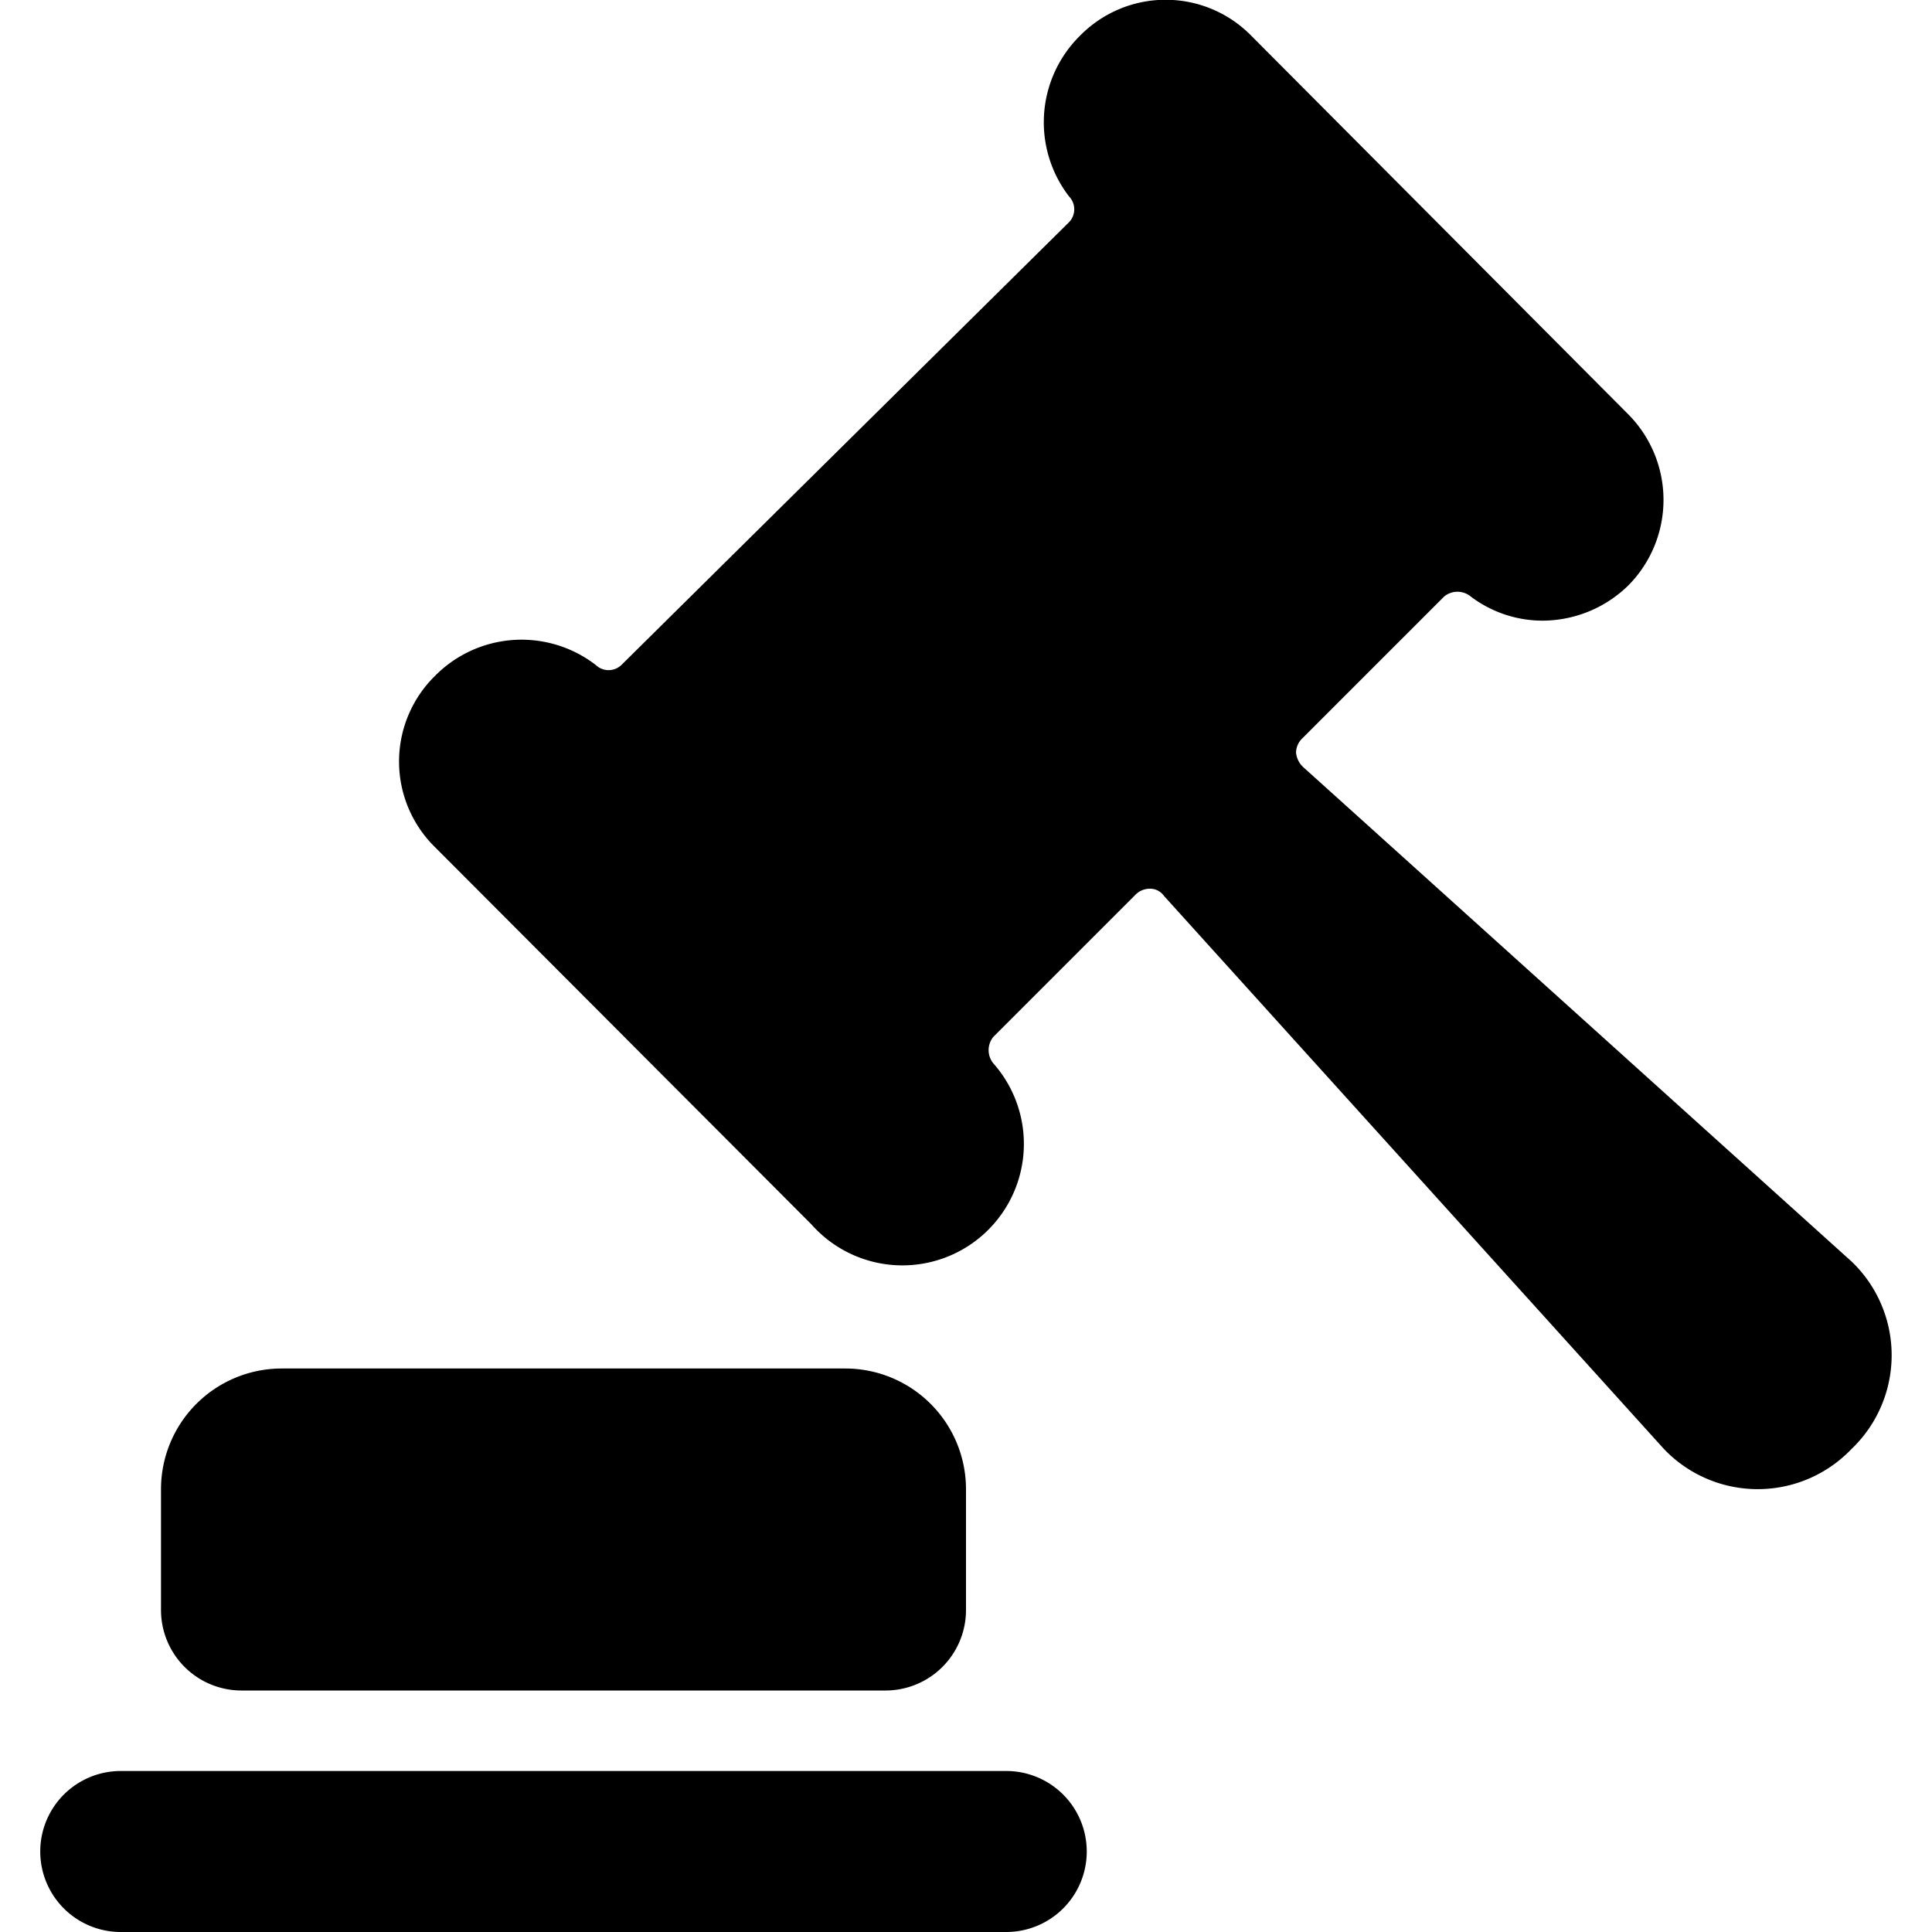
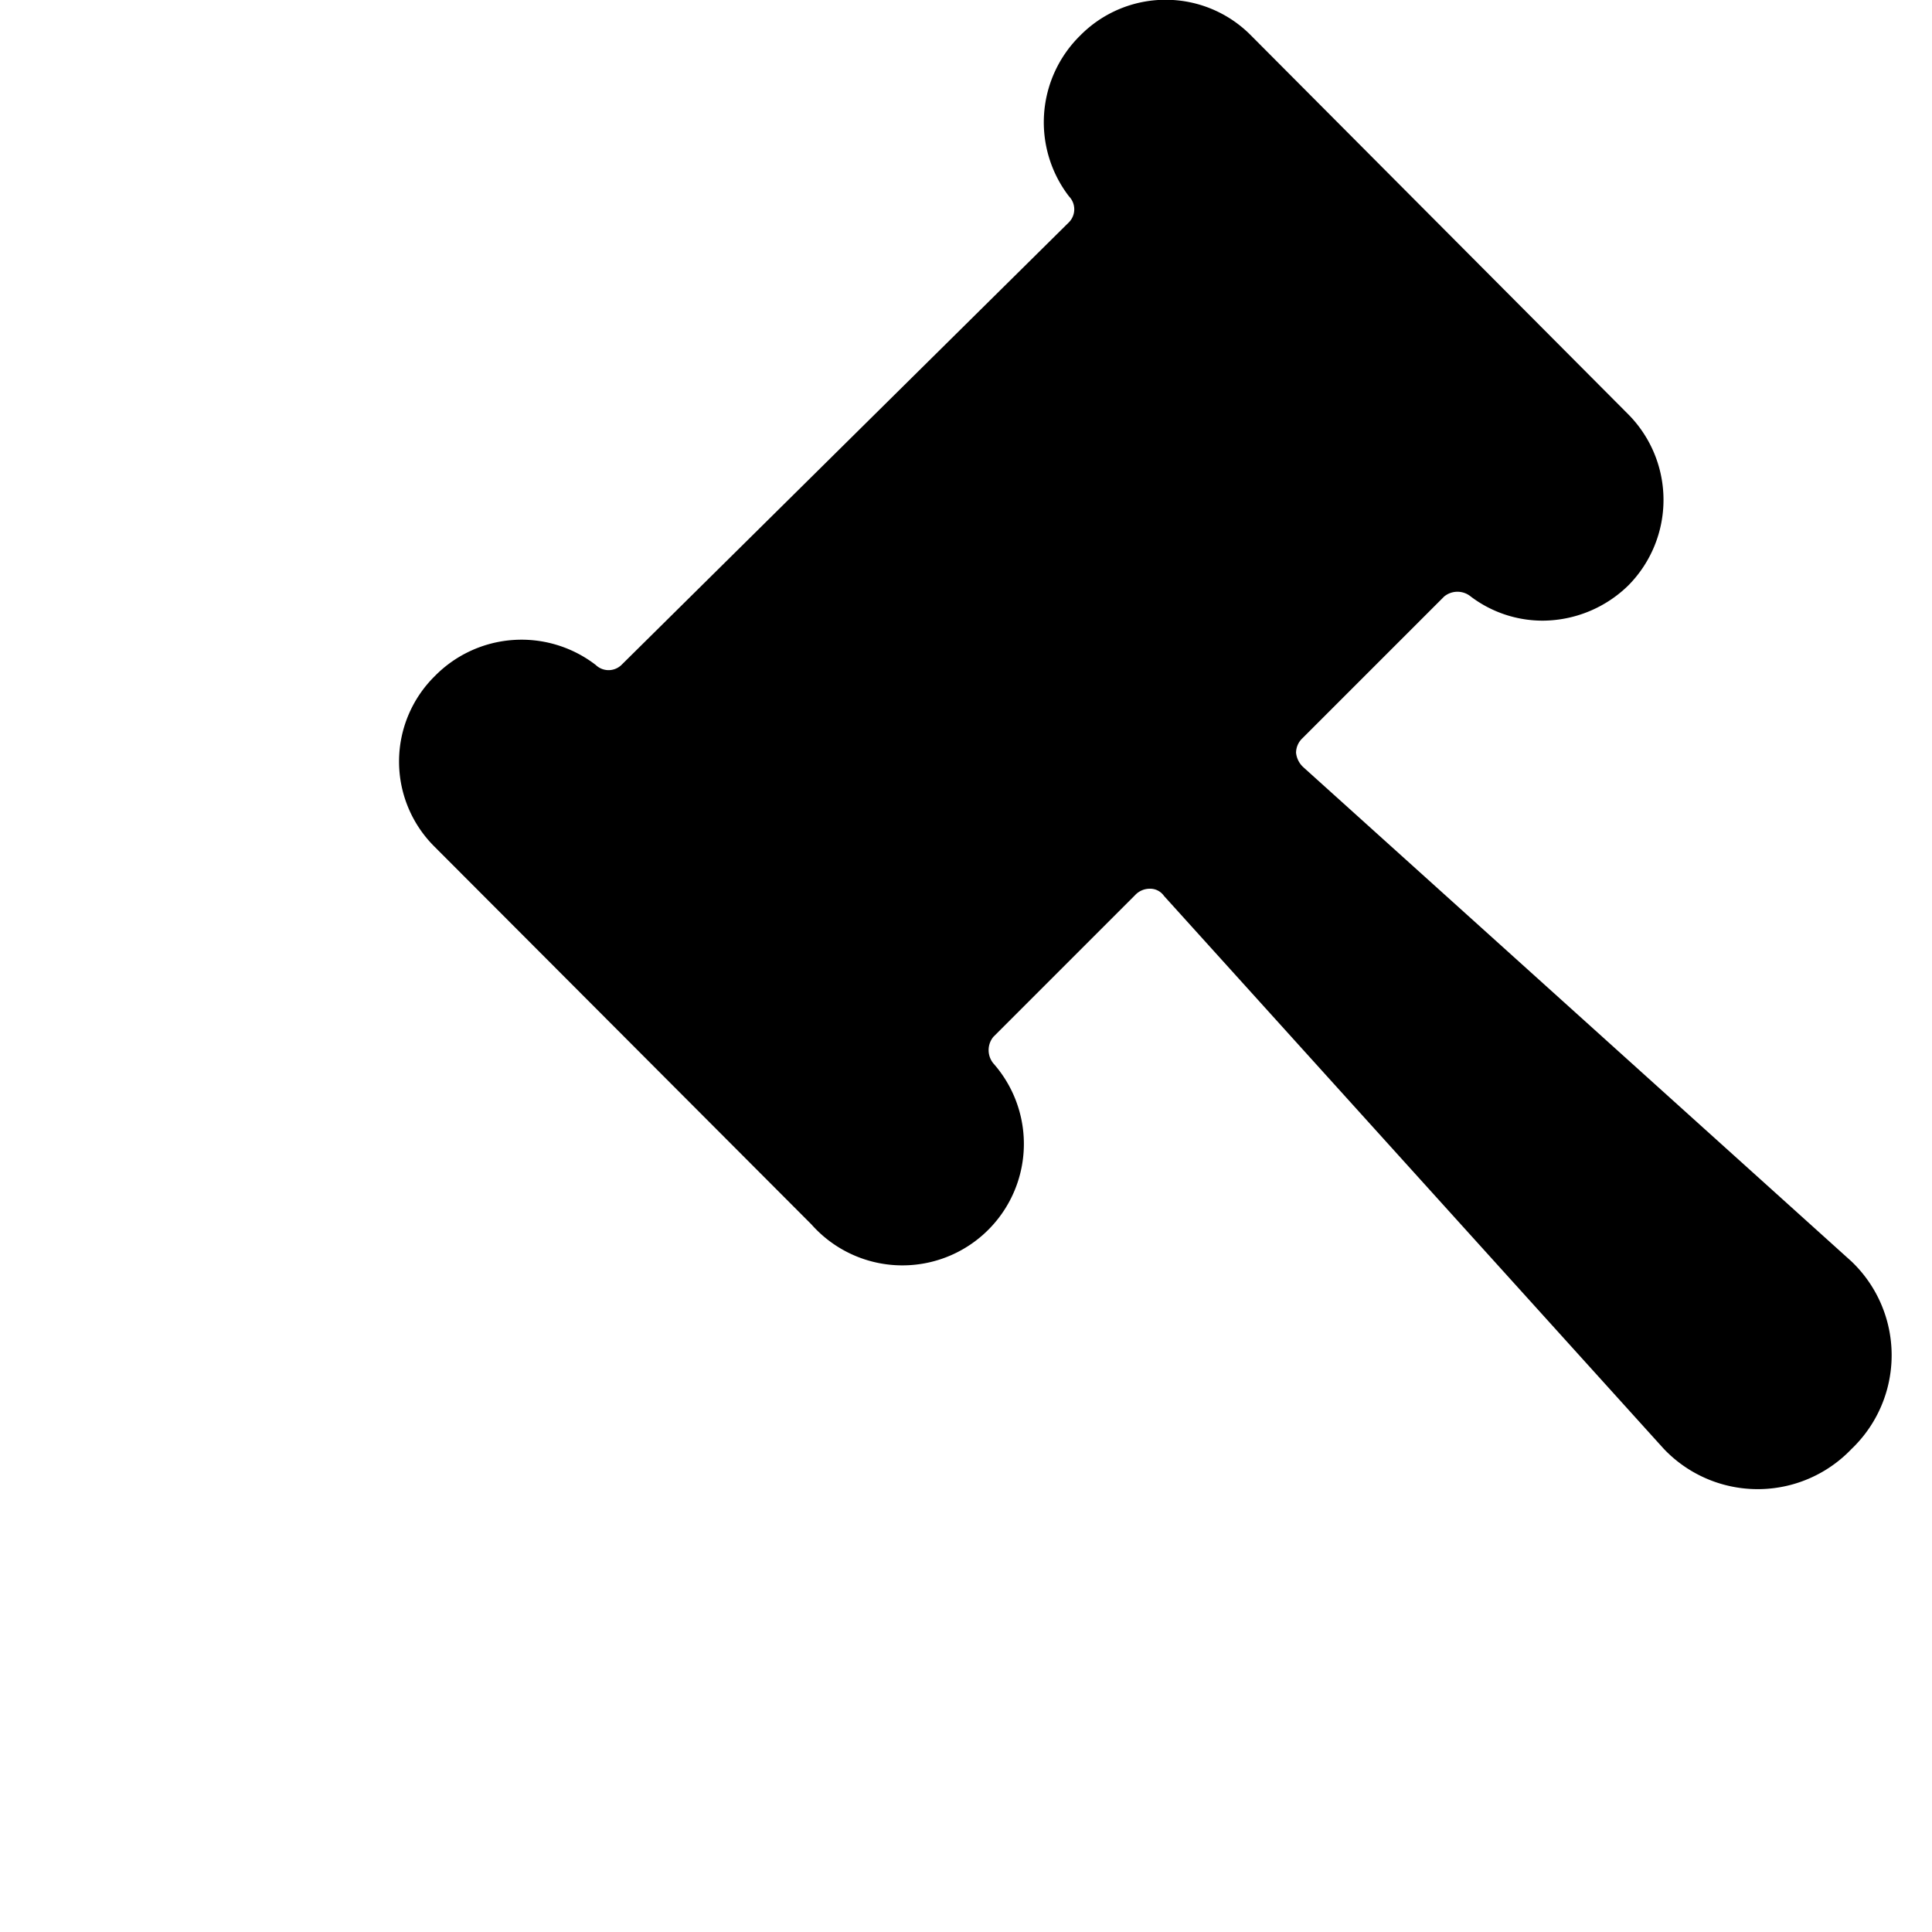
<svg xmlns="http://www.w3.org/2000/svg" viewBox="0 0 24 24">
  <g>
-     <path d="M3 21h8a1 1 0 0 0 1 -1v-1.5a1.5 1.5 0 0 0 -1.5 -1.5h-7A1.5 1.5 0 0 0 2 18.5V20a1 1 0 0 0 1 1Z" fill="#000000" stroke-width="1" />
    <path d="M23 18a1.61 1.61 0 0 0 0 -2.33l-6.81 -6.14a0.28 0.28 0 0 1 -0.09 -0.18 0.25 0.25 0 0 1 0.08 -0.18l1.76 -1.76a0.26 0.26 0 0 1 0.33 0 1.48 1.48 0 0 0 0.9 0.3 1.53 1.53 0 0 0 1.06 -0.44 1.51 1.51 0 0 0 0 -2.12L15.54 0.44a1.49 1.49 0 0 0 -2.12 0 1.51 1.51 0 0 0 -0.14 2 0.23 0.23 0 0 1 0 0.32l-5.56 5.5a0.23 0.23 0 0 1 -0.32 0 1.51 1.51 0 0 0 -2 0.14 1.49 1.49 0 0 0 0 2.12l4.68 4.69a1.5 1.5 0 0 0 2.26 -2 0.26 0.26 0 0 1 0 -0.33l1.76 -1.76a0.25 0.25 0 0 1 0.18 -0.08 0.21 0.21 0 0 1 0.18 0.09L20.67 18A1.61 1.61 0 0 0 23 18Z" fill="#000000" stroke-width="1" />
-     <path d="M12.5 22h-11a1 1 0 0 0 0 2h11a1 1 0 0 0 0 -2Z" fill="#000000" stroke-width="1" />
  </g>
</svg>